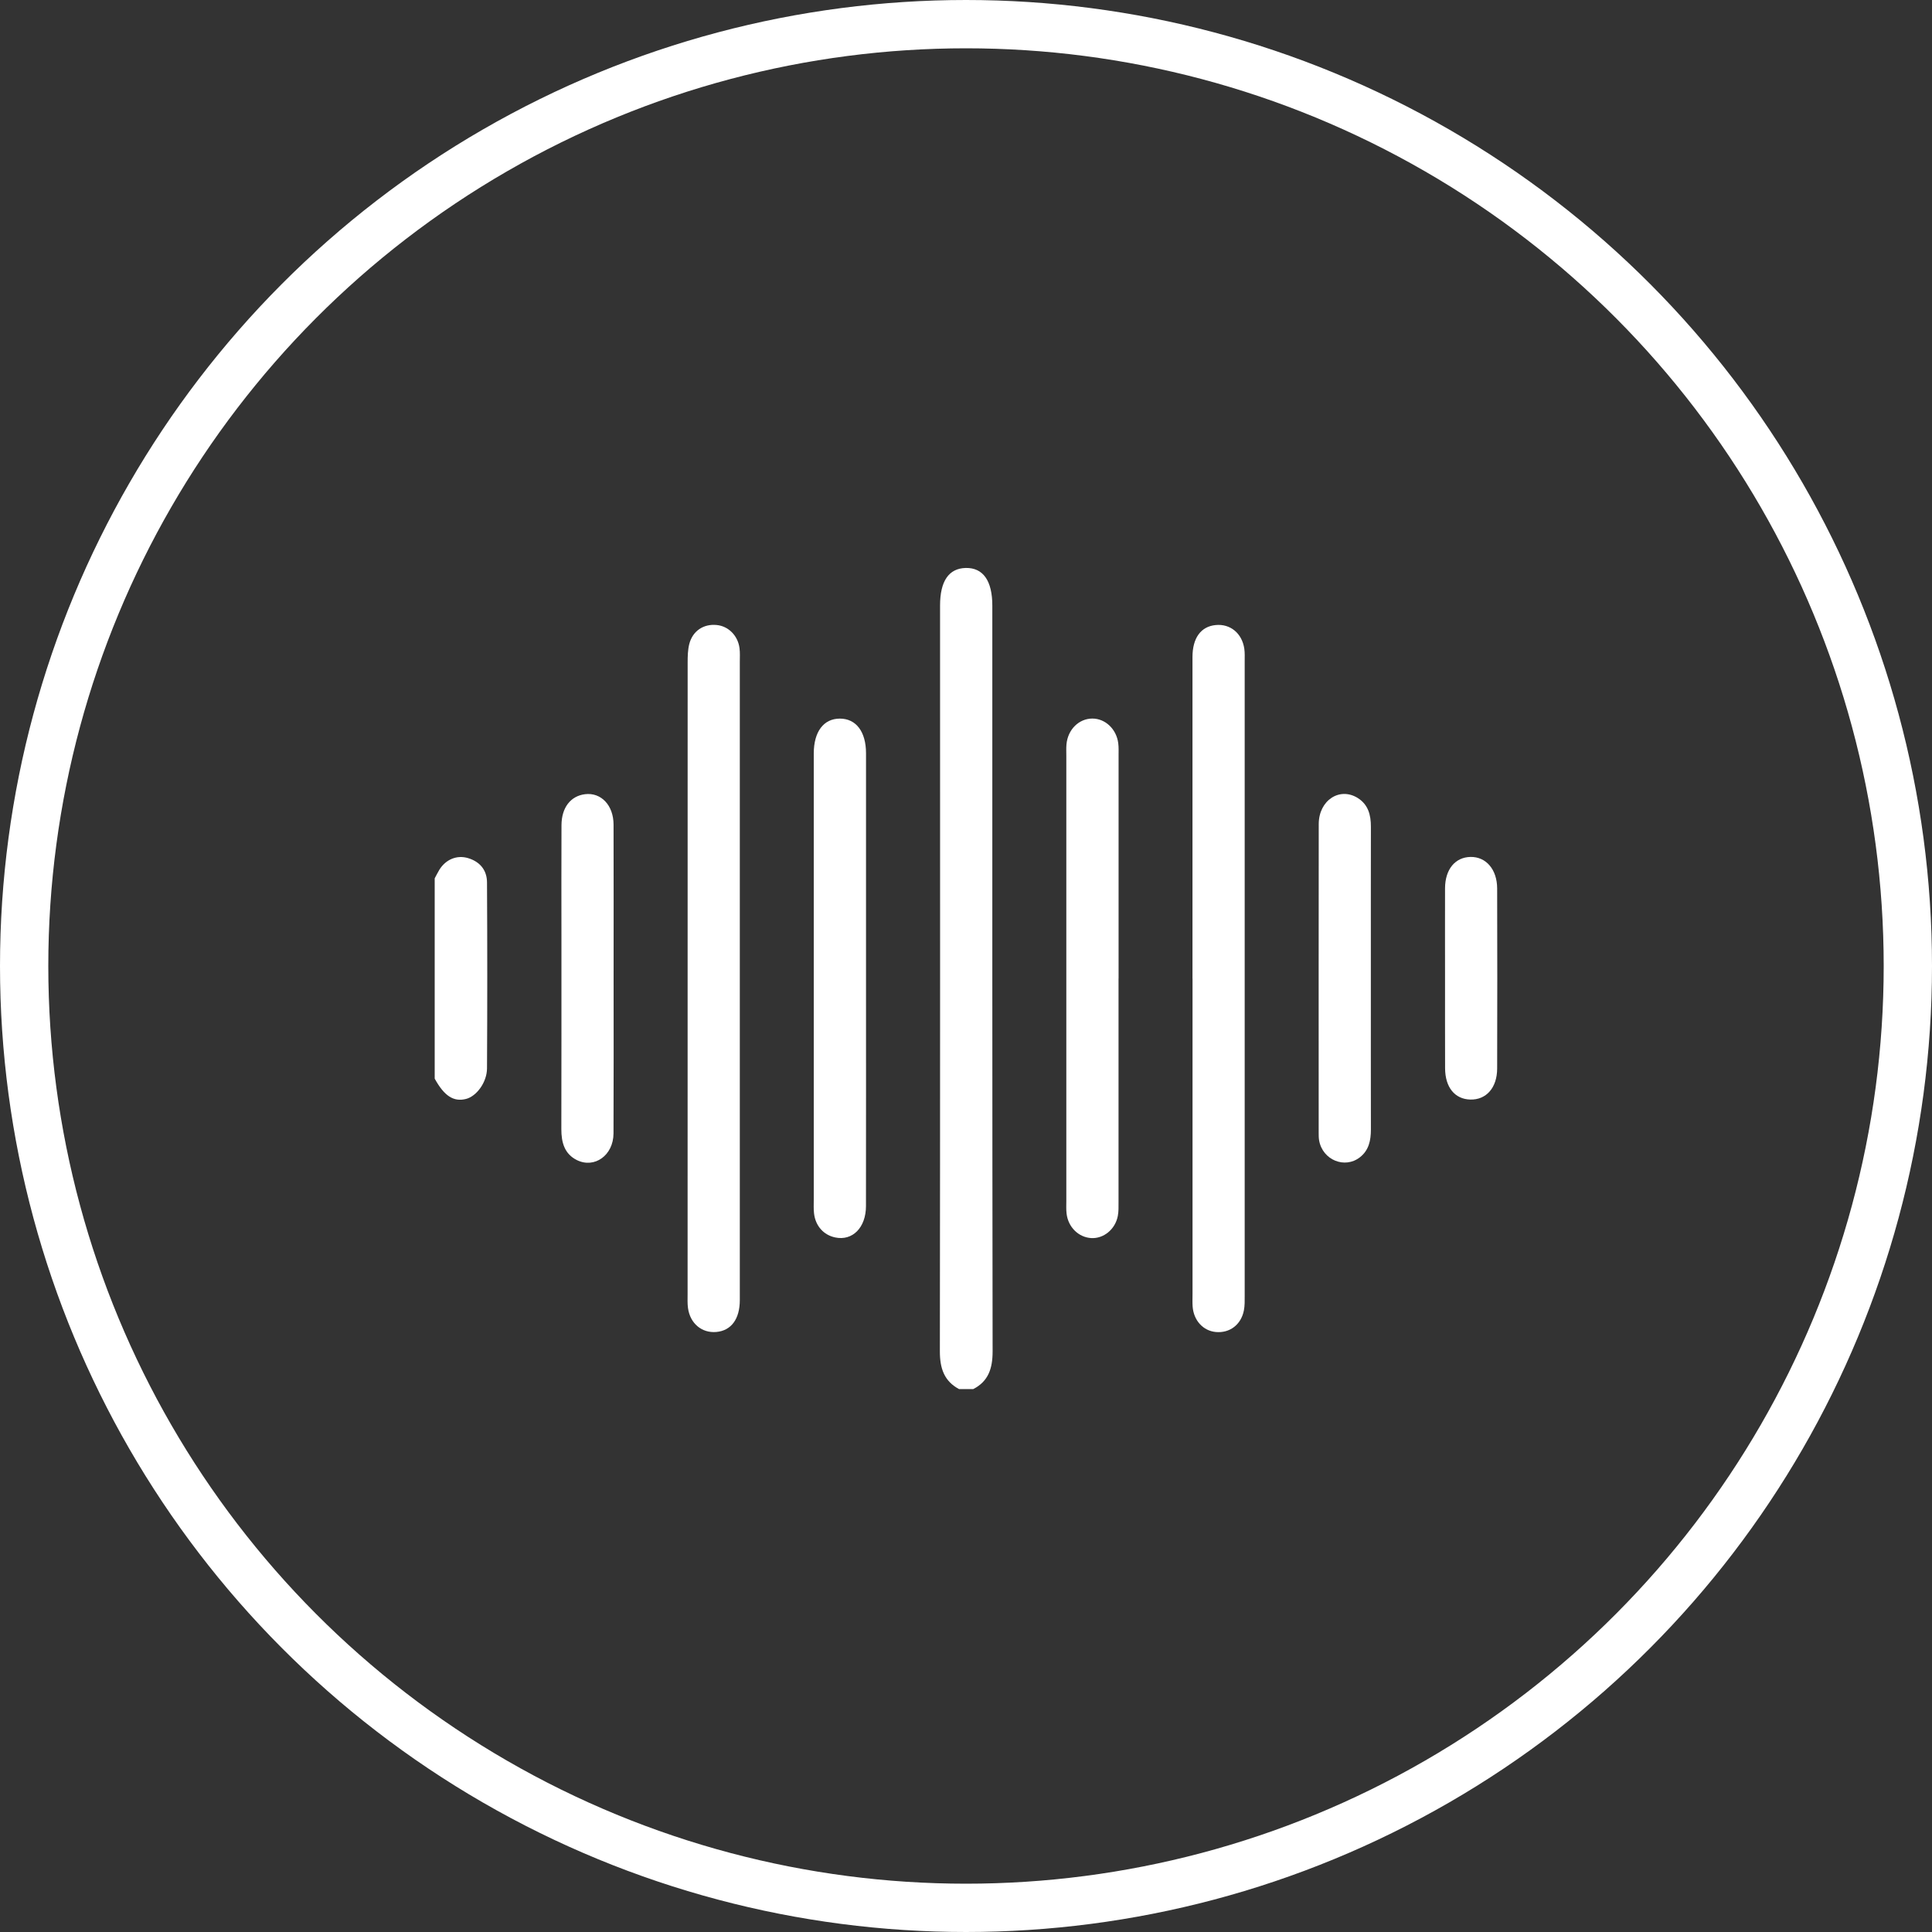
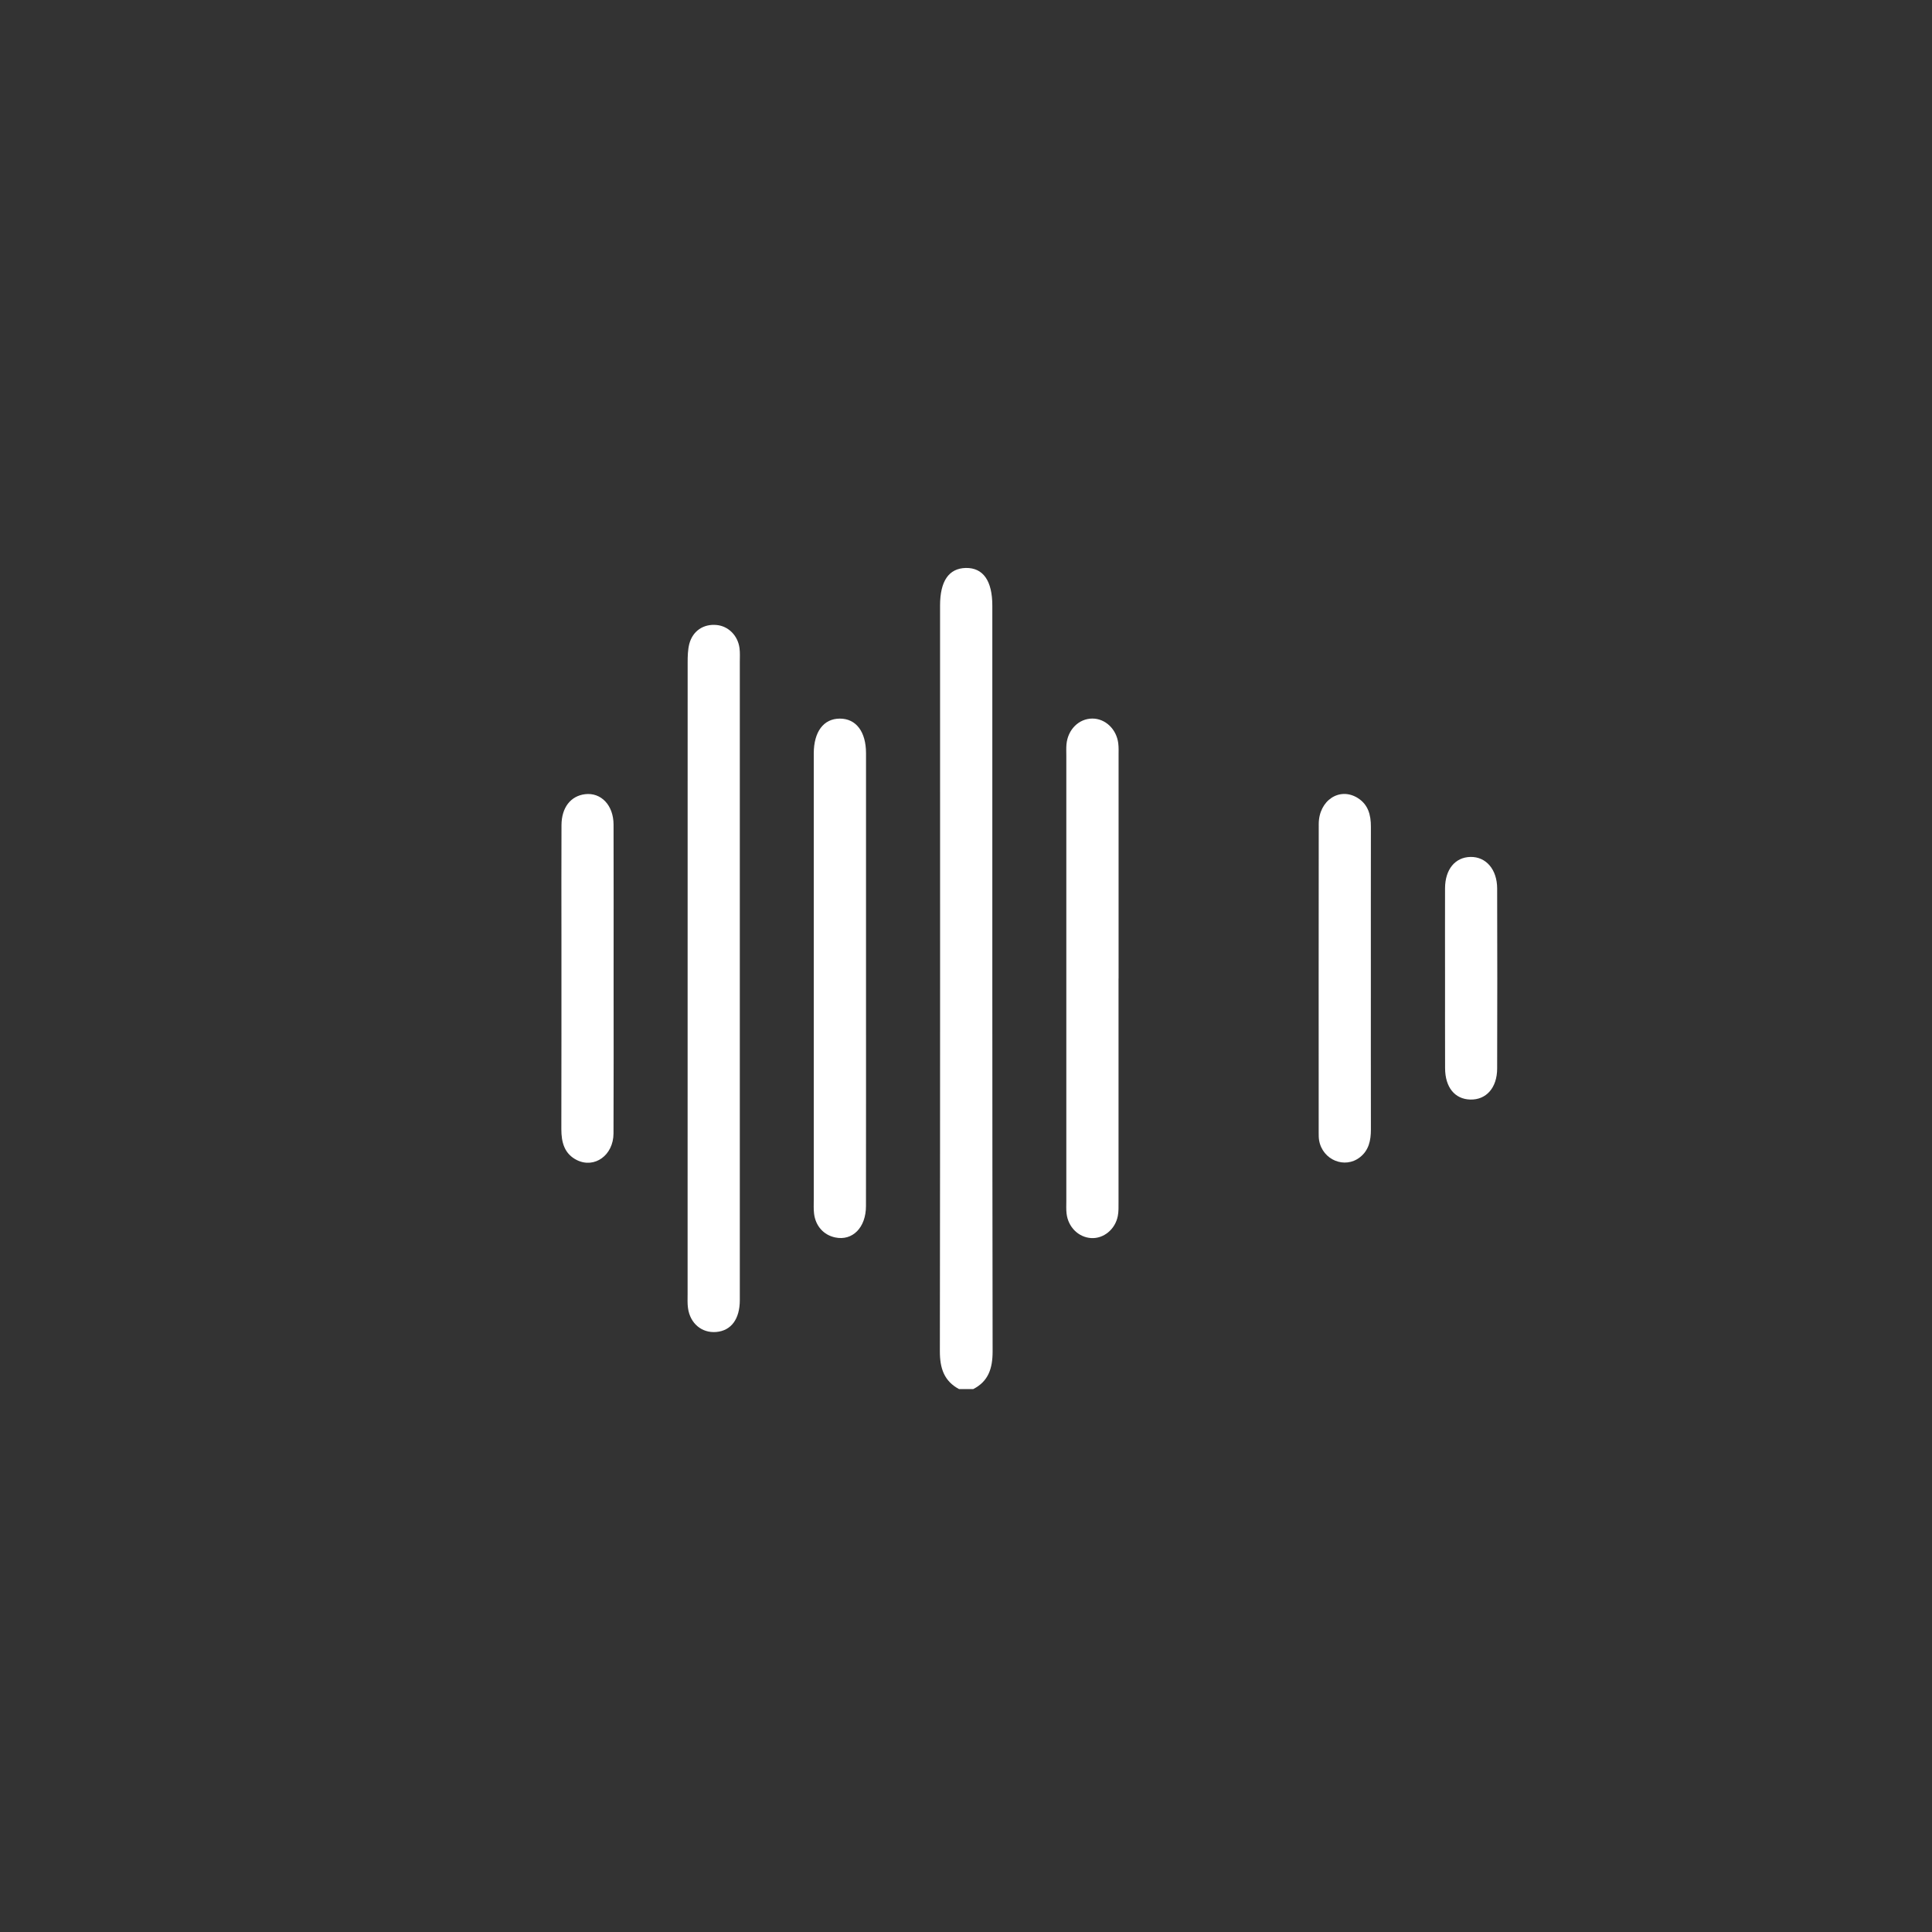
<svg xmlns="http://www.w3.org/2000/svg" width="40" height="40" viewBox="0 0 40 40" fill="none">
  <rect x="0" y="0" width="40" height="40" fill="#333333" stroke="none" />
-   <circle cx="20" cy="20" r="19.5" stroke="white" />
  <g clip-path="url(#clip0_333_977)">
    <path d="M19.855 28.759C19.549 28.595 19.458 28.331 19.459 27.976C19.466 22.829 19.463 17.683 19.463 12.536C19.463 12.031 19.644 11.767 19.995 11.759C20.354 11.752 20.545 12.023 20.545 12.539C20.545 17.686 20.543 22.832 20.551 27.979C20.551 28.335 20.462 28.599 20.151 28.759H19.855L19.855 28.759Z" fill="white" />
-     <path d="M9 18.185C9.032 18.127 9.061 18.066 9.095 18.01C9.228 17.793 9.459 17.696 9.693 17.767C9.931 17.839 10.082 18.01 10.083 18.27C10.09 19.553 10.09 20.837 10.083 22.12C10.081 22.411 9.864 22.697 9.65 22.752C9.392 22.818 9.198 22.692 9 22.332C9 20.95 9 19.567 9 18.185Z" fill="white" />
    <path d="M15.317 20.286C15.317 22.497 15.317 24.707 15.317 26.917C15.317 27.31 15.138 27.549 14.832 27.577C14.531 27.604 14.287 27.401 14.244 27.081C14.231 26.988 14.236 26.892 14.236 26.797C14.236 22.437 14.236 18.076 14.237 13.715C14.237 13.587 14.24 13.454 14.271 13.332C14.342 13.061 14.567 12.914 14.836 12.94C15.08 12.962 15.278 13.159 15.311 13.421C15.323 13.515 15.317 13.611 15.317 13.706C15.317 15.899 15.317 18.092 15.317 20.286H15.317Z" fill="white" />
-     <path d="M24.689 20.261C24.689 18.042 24.689 15.823 24.689 13.604C24.689 13.208 24.864 12.97 25.169 12.941C25.471 12.911 25.715 13.111 25.762 13.431C25.774 13.515 25.77 13.603 25.77 13.689C25.77 18.067 25.77 22.445 25.77 26.823C25.77 26.927 25.773 27.032 25.753 27.133C25.694 27.428 25.459 27.603 25.175 27.578C24.911 27.555 24.713 27.34 24.692 27.049C24.686 26.963 24.69 26.877 24.69 26.79C24.69 24.614 24.69 22.438 24.69 20.262L24.689 20.261Z" fill="white" />
    <path d="M23.158 20.256C23.158 21.801 23.158 23.346 23.158 24.892C23.158 24.987 23.161 25.084 23.143 25.176C23.089 25.454 22.848 25.648 22.592 25.633C22.329 25.617 22.114 25.406 22.082 25.124C22.072 25.039 22.077 24.951 22.077 24.865C22.077 21.792 22.077 18.718 22.077 15.645C22.077 15.568 22.073 15.489 22.08 15.412C22.107 15.105 22.337 14.877 22.617 14.877C22.884 14.877 23.115 15.095 23.152 15.387C23.163 15.473 23.159 15.559 23.159 15.646C23.159 17.183 23.159 18.719 23.159 20.256L23.158 20.256Z" fill="white" />
    <path d="M17.93 20.256C17.93 21.827 17.931 23.398 17.929 24.97C17.929 25.416 17.65 25.696 17.292 25.62C17.053 25.57 16.884 25.383 16.854 25.125C16.843 25.031 16.848 24.935 16.848 24.84C16.848 21.784 16.848 18.728 16.848 15.672C16.848 15.646 16.848 15.62 16.848 15.595C16.85 15.147 17.053 14.878 17.389 14.878C17.724 14.878 17.93 15.149 17.93 15.595C17.931 17.149 17.93 18.702 17.93 20.256H17.93Z" fill="white" />
    <path d="M12.704 20.256C12.704 21.327 12.707 22.397 12.702 23.467C12.7 23.918 12.311 24.198 11.945 24.019C11.688 23.892 11.621 23.655 11.622 23.375C11.625 22.055 11.624 20.734 11.624 19.413C11.624 18.637 11.621 17.86 11.625 17.083C11.627 16.719 11.815 16.48 12.112 16.443C12.444 16.402 12.702 16.671 12.703 17.072C12.706 18.133 12.704 19.195 12.704 20.257V20.256Z" fill="white" />
    <path d="M28.382 20.253C28.382 21.297 28.381 22.341 28.383 23.386C28.383 23.612 28.34 23.815 28.157 23.959C27.843 24.206 27.383 24.017 27.311 23.612C27.302 23.561 27.302 23.508 27.302 23.457C27.302 21.325 27.3 19.192 27.303 17.061C27.304 16.57 27.736 16.287 28.111 16.522C28.326 16.657 28.384 16.871 28.383 17.119C28.381 18.164 28.382 19.209 28.382 20.253V20.253Z" fill="white" />
    <path d="M29.918 20.253C29.918 19.631 29.916 19.01 29.918 18.389C29.92 17.999 30.127 17.748 30.445 17.742C30.766 17.736 30.996 18 30.997 18.395C31 19.637 31.001 20.88 30.997 22.123C30.996 22.522 30.77 22.774 30.44 22.765C30.12 22.756 29.92 22.512 29.919 22.116C29.917 21.495 29.918 20.874 29.918 20.253H29.918Z" fill="white" />
  </g>
  <defs>
    <clipPath id="clip0_333_977">
      <rect width="22" height="17" fill="white" transform="translate(9 11.759)" />
    </clipPath>
  </defs>
</svg>